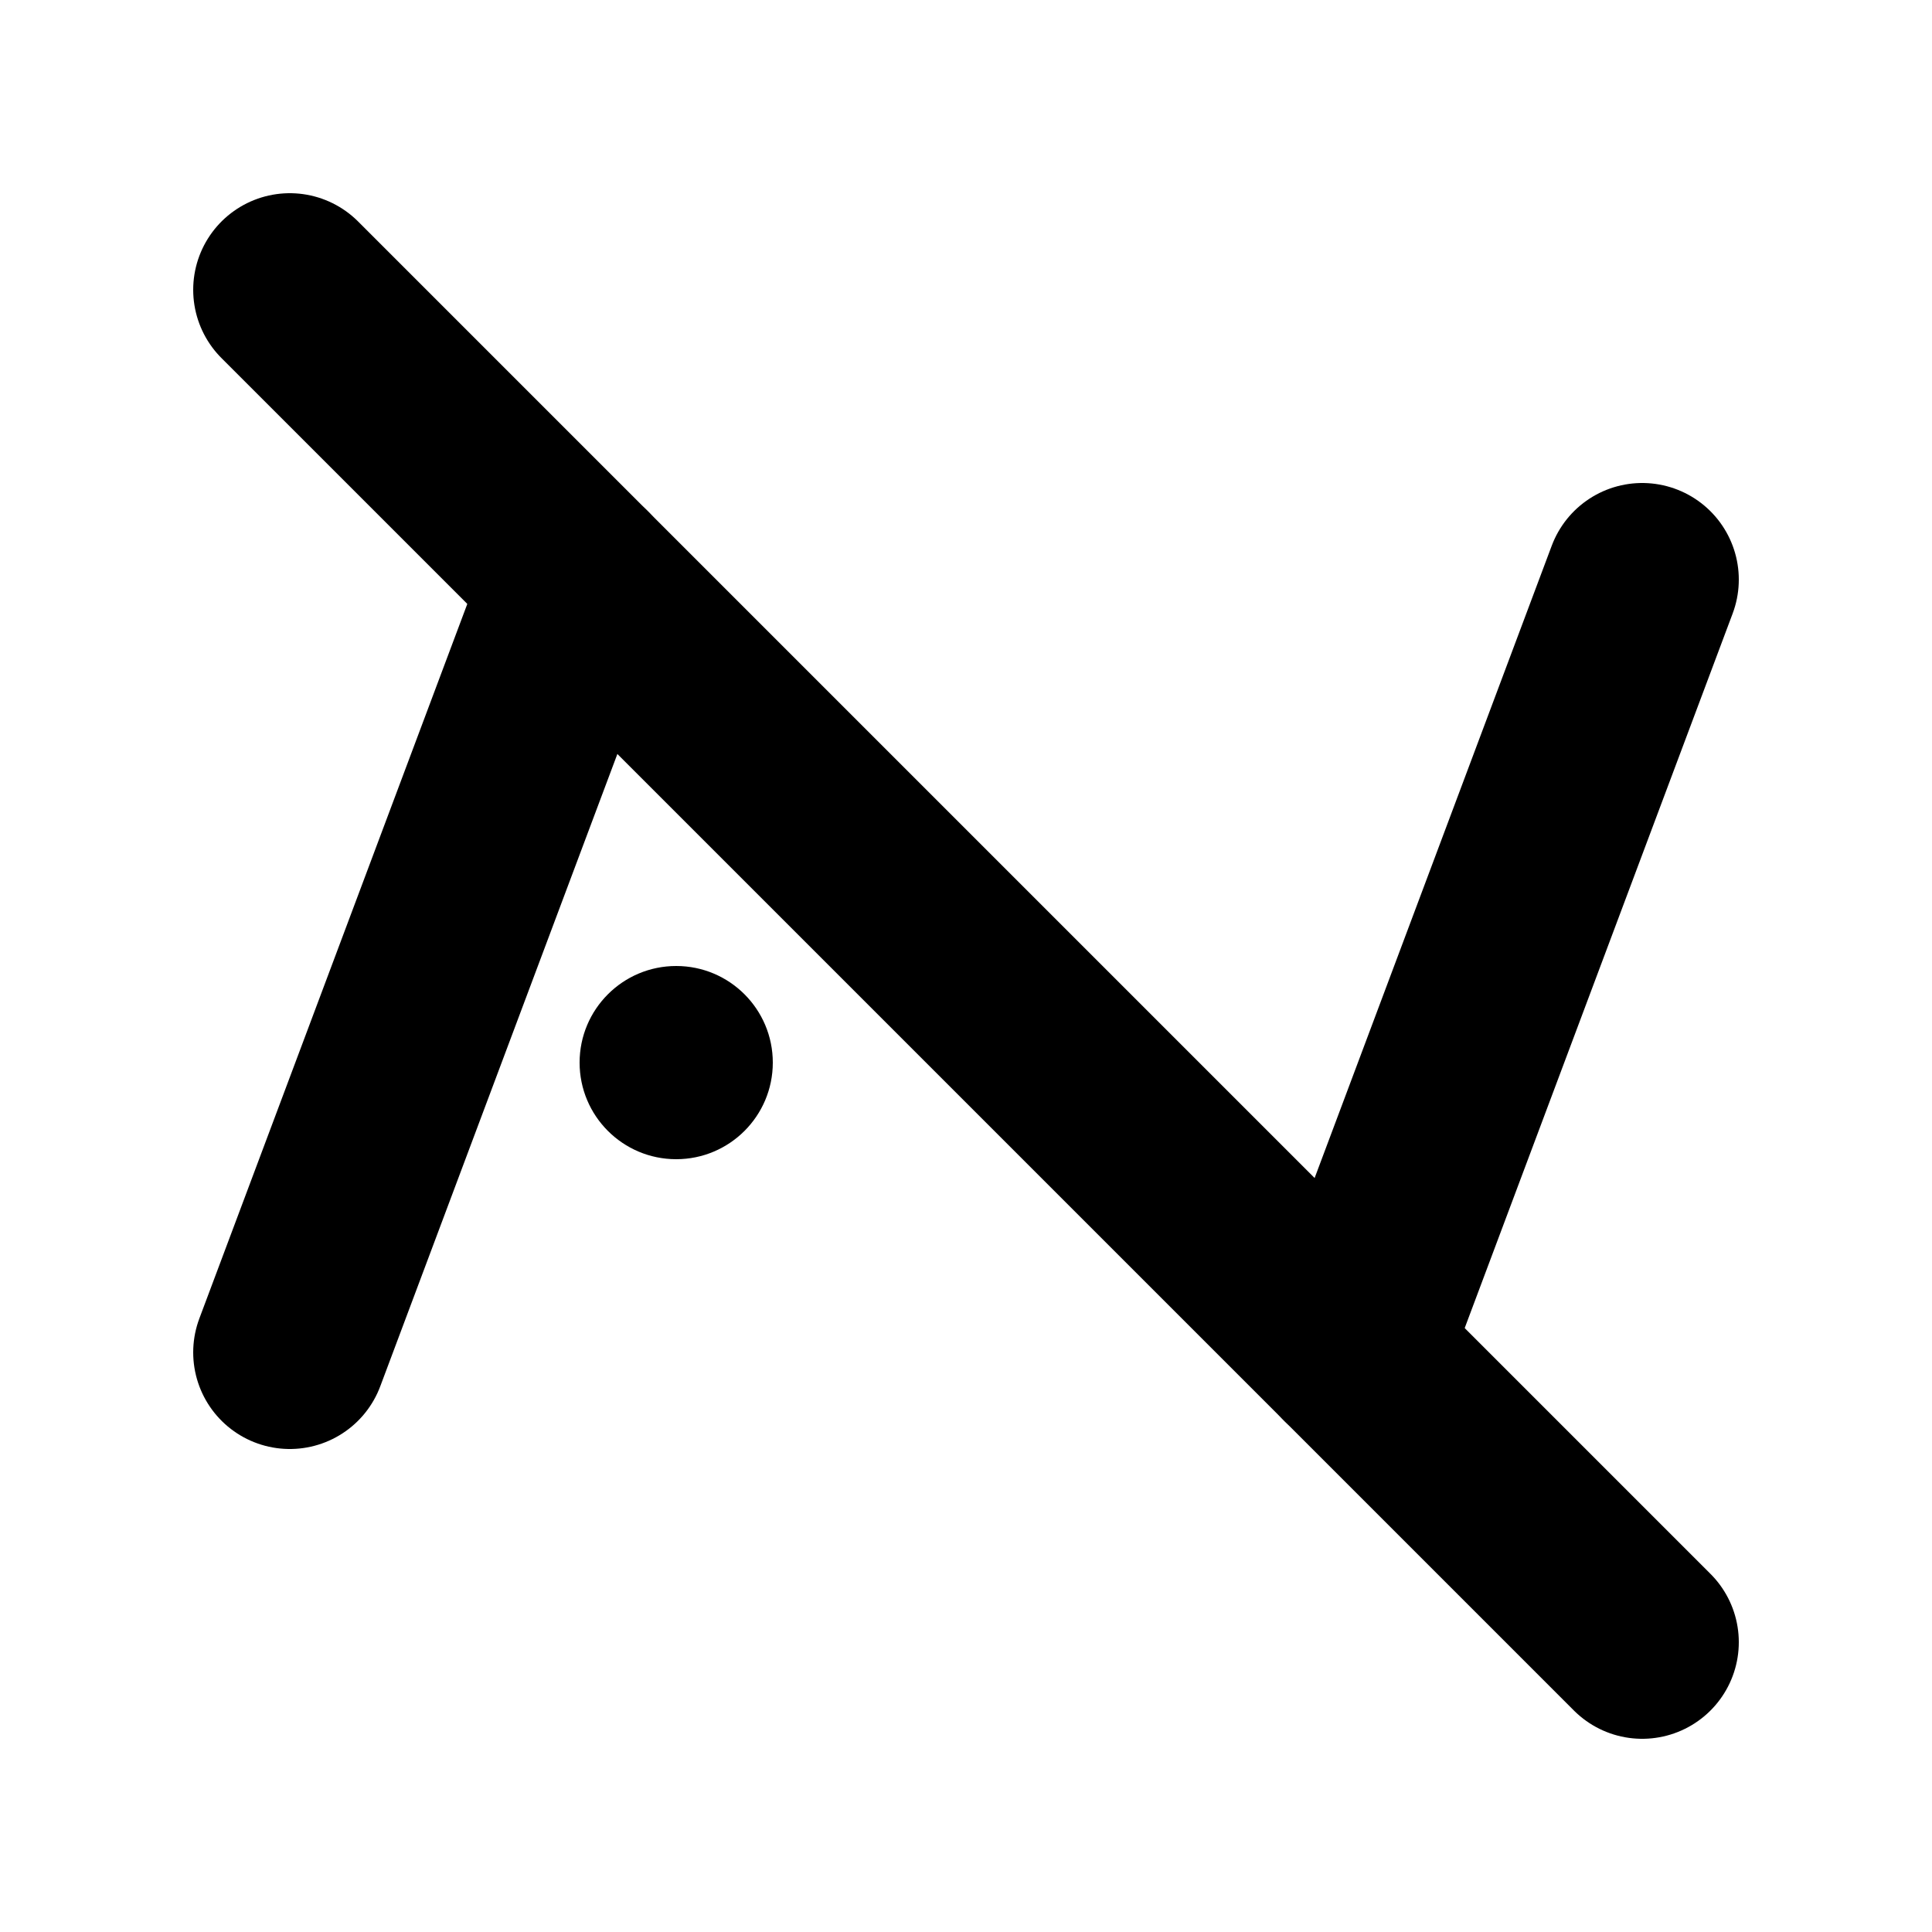
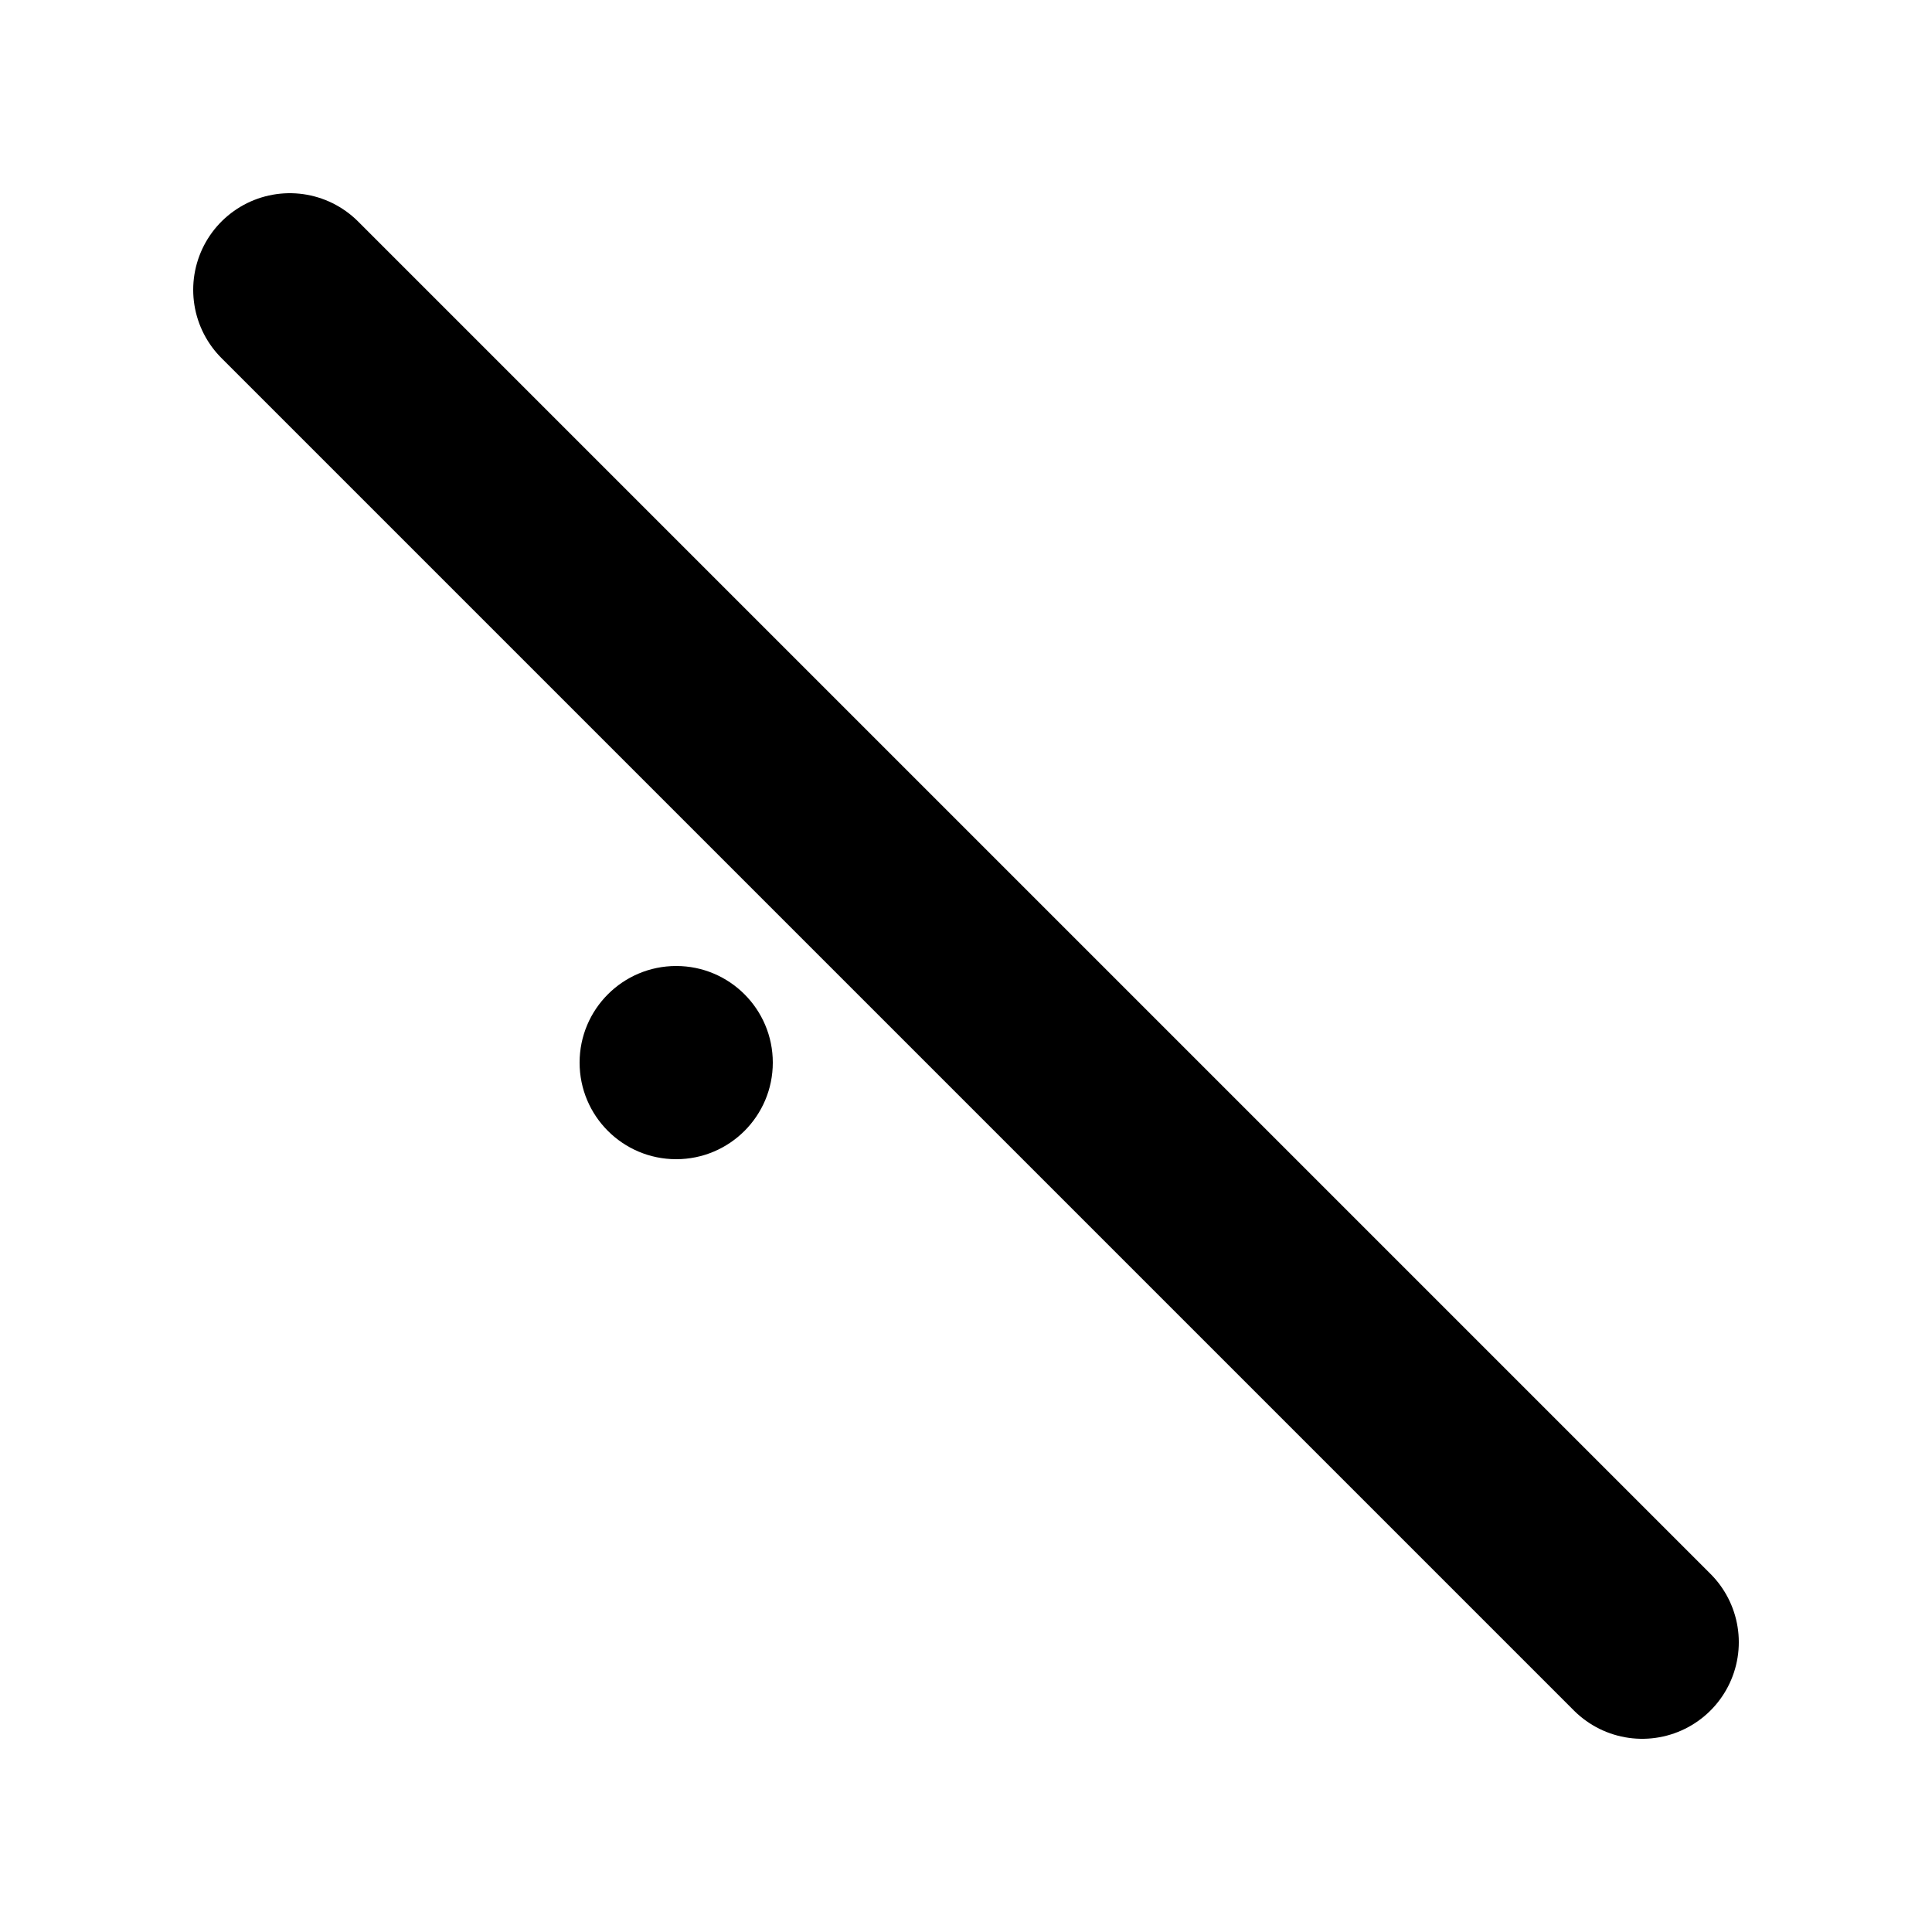
<svg xmlns="http://www.w3.org/2000/svg" viewBox="0 0 1 1" width="100" height="100">
-   <line x1="0.15" y1="0.7" x2="0.3" y2="0.3" stroke="black" stroke-width="0.1" stroke-linecap="round" />
-   <line x1="0.85" y1="0.3" x2="0.7" y2="0.7" stroke="black" stroke-width="0.1" stroke-linecap="round" />
  <line x1="0.15" y1="0.15" x2="0.85" y2="0.85" stroke="black" stroke-width="0.1" stroke-linecap="round" />
  <circle cx="0.35" cy="0.55" r="0.05" fill="black" />
</svg>